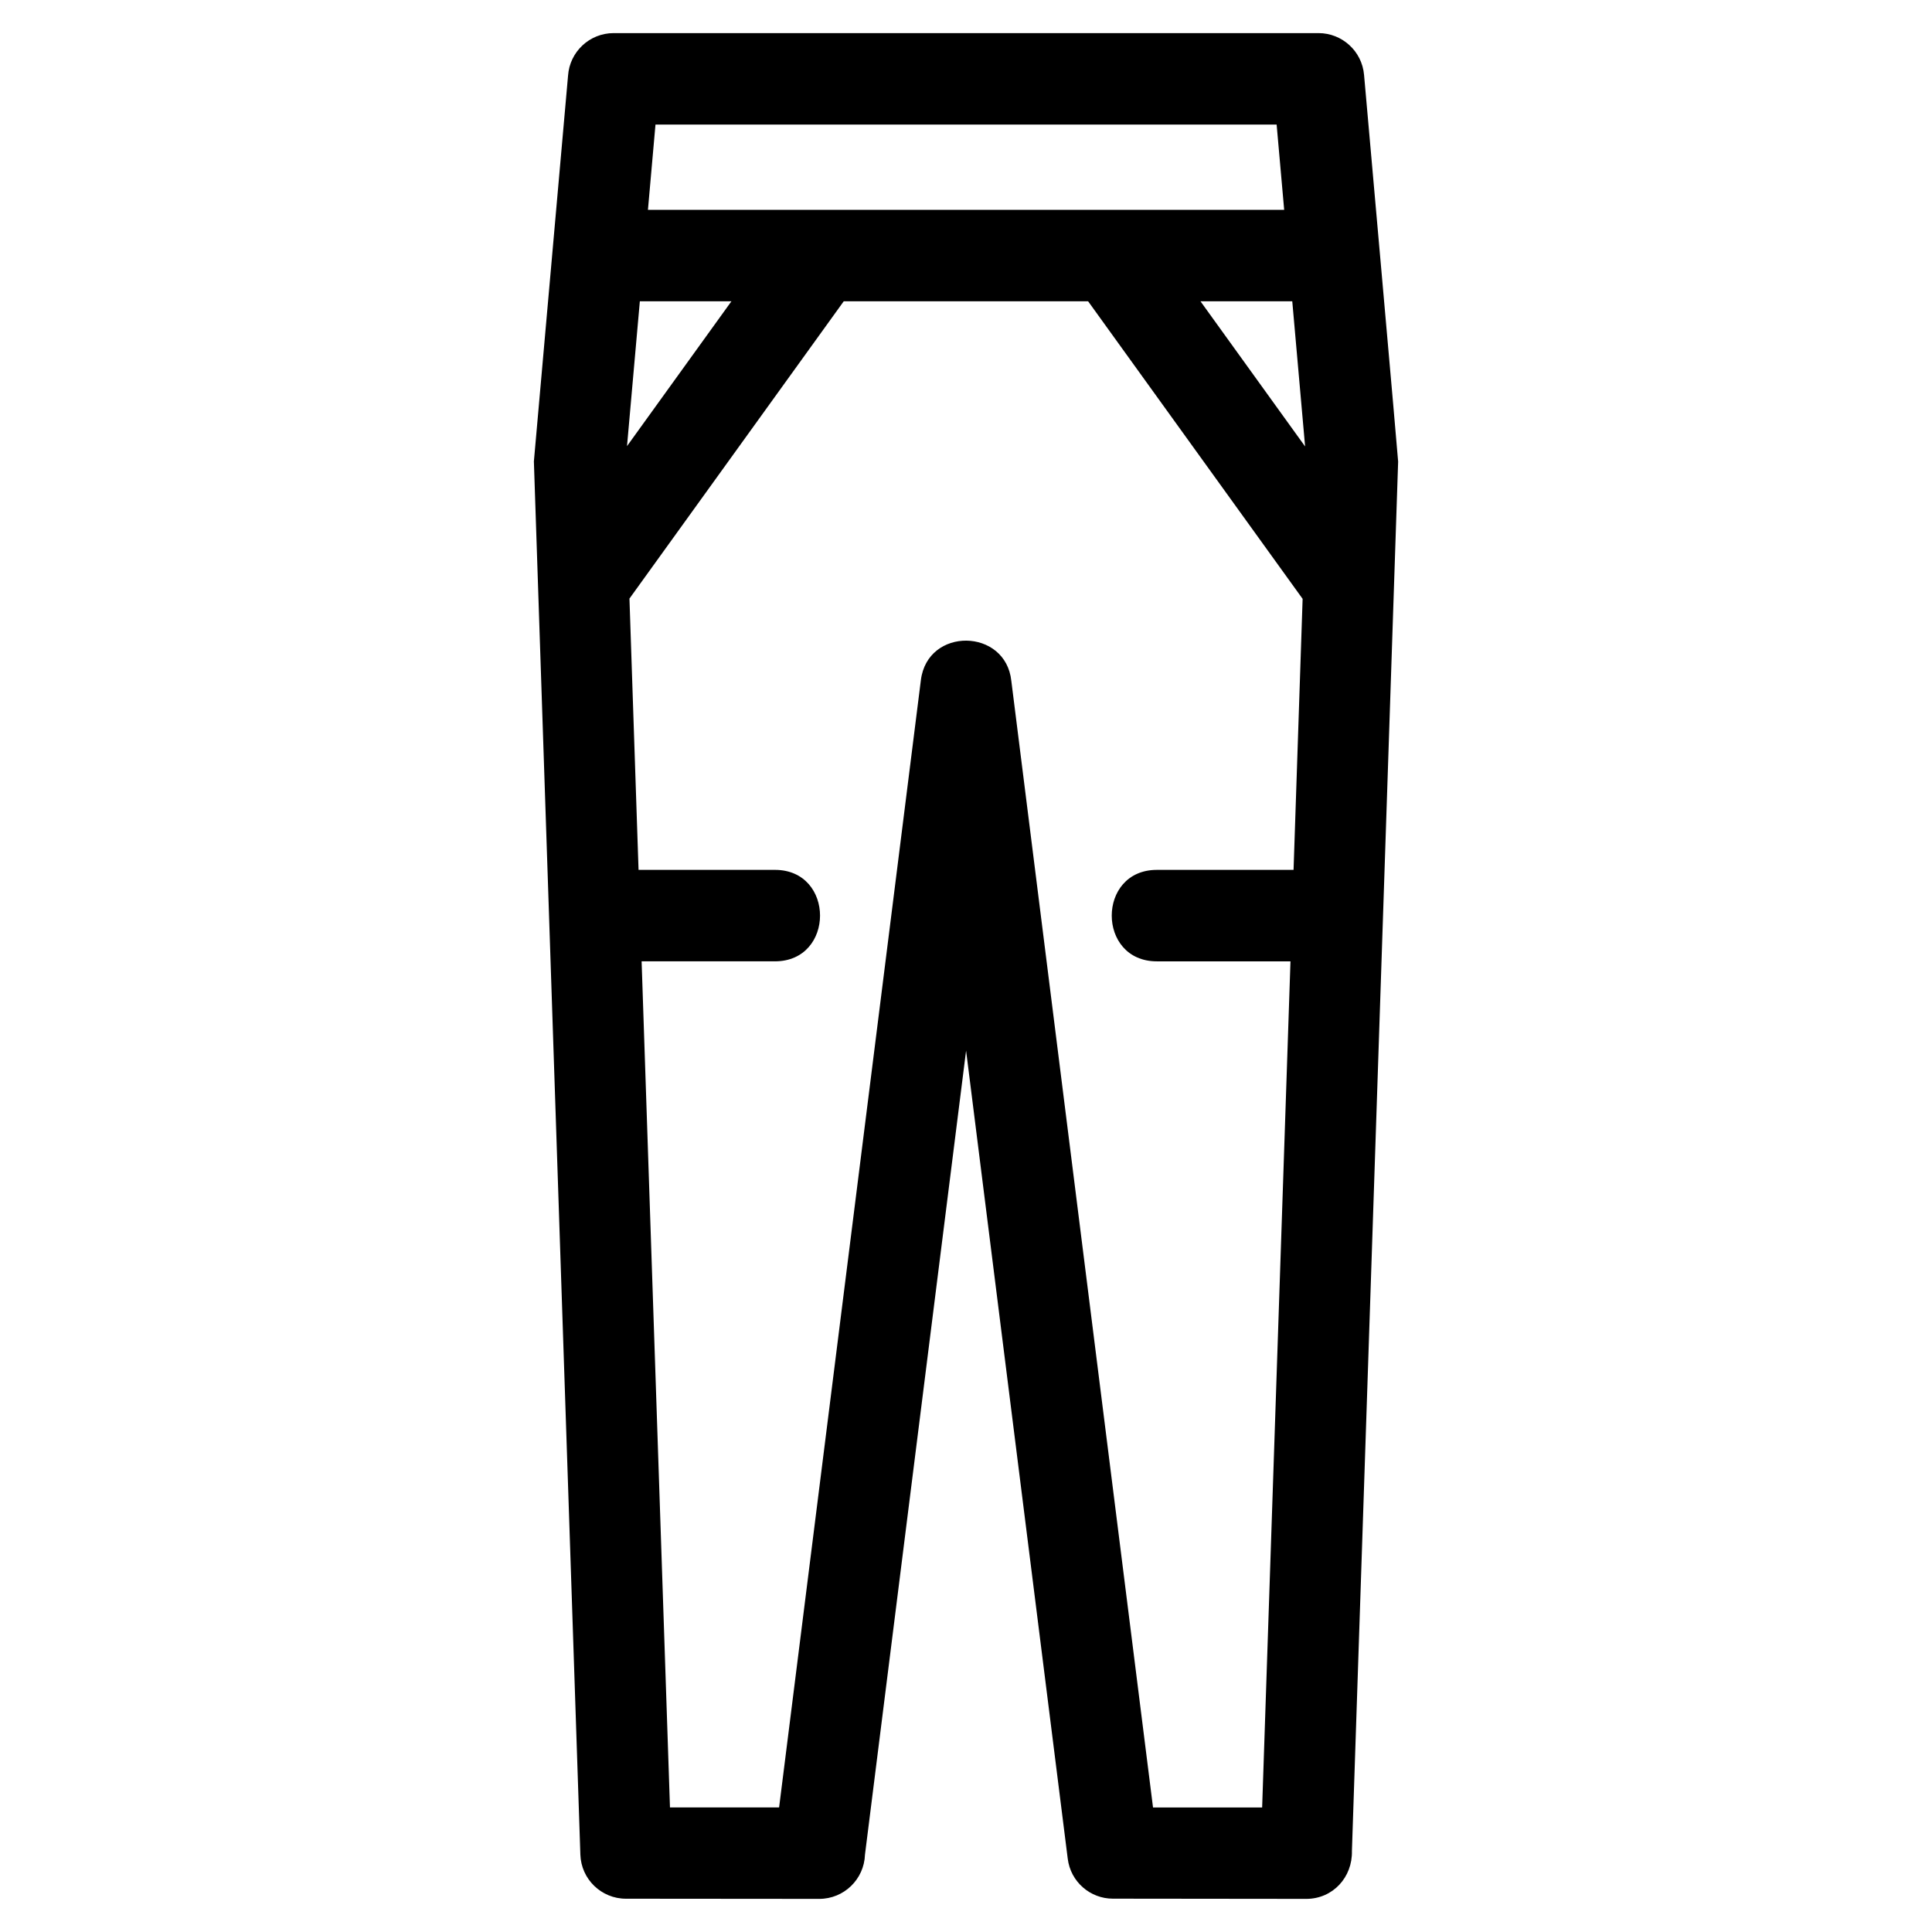
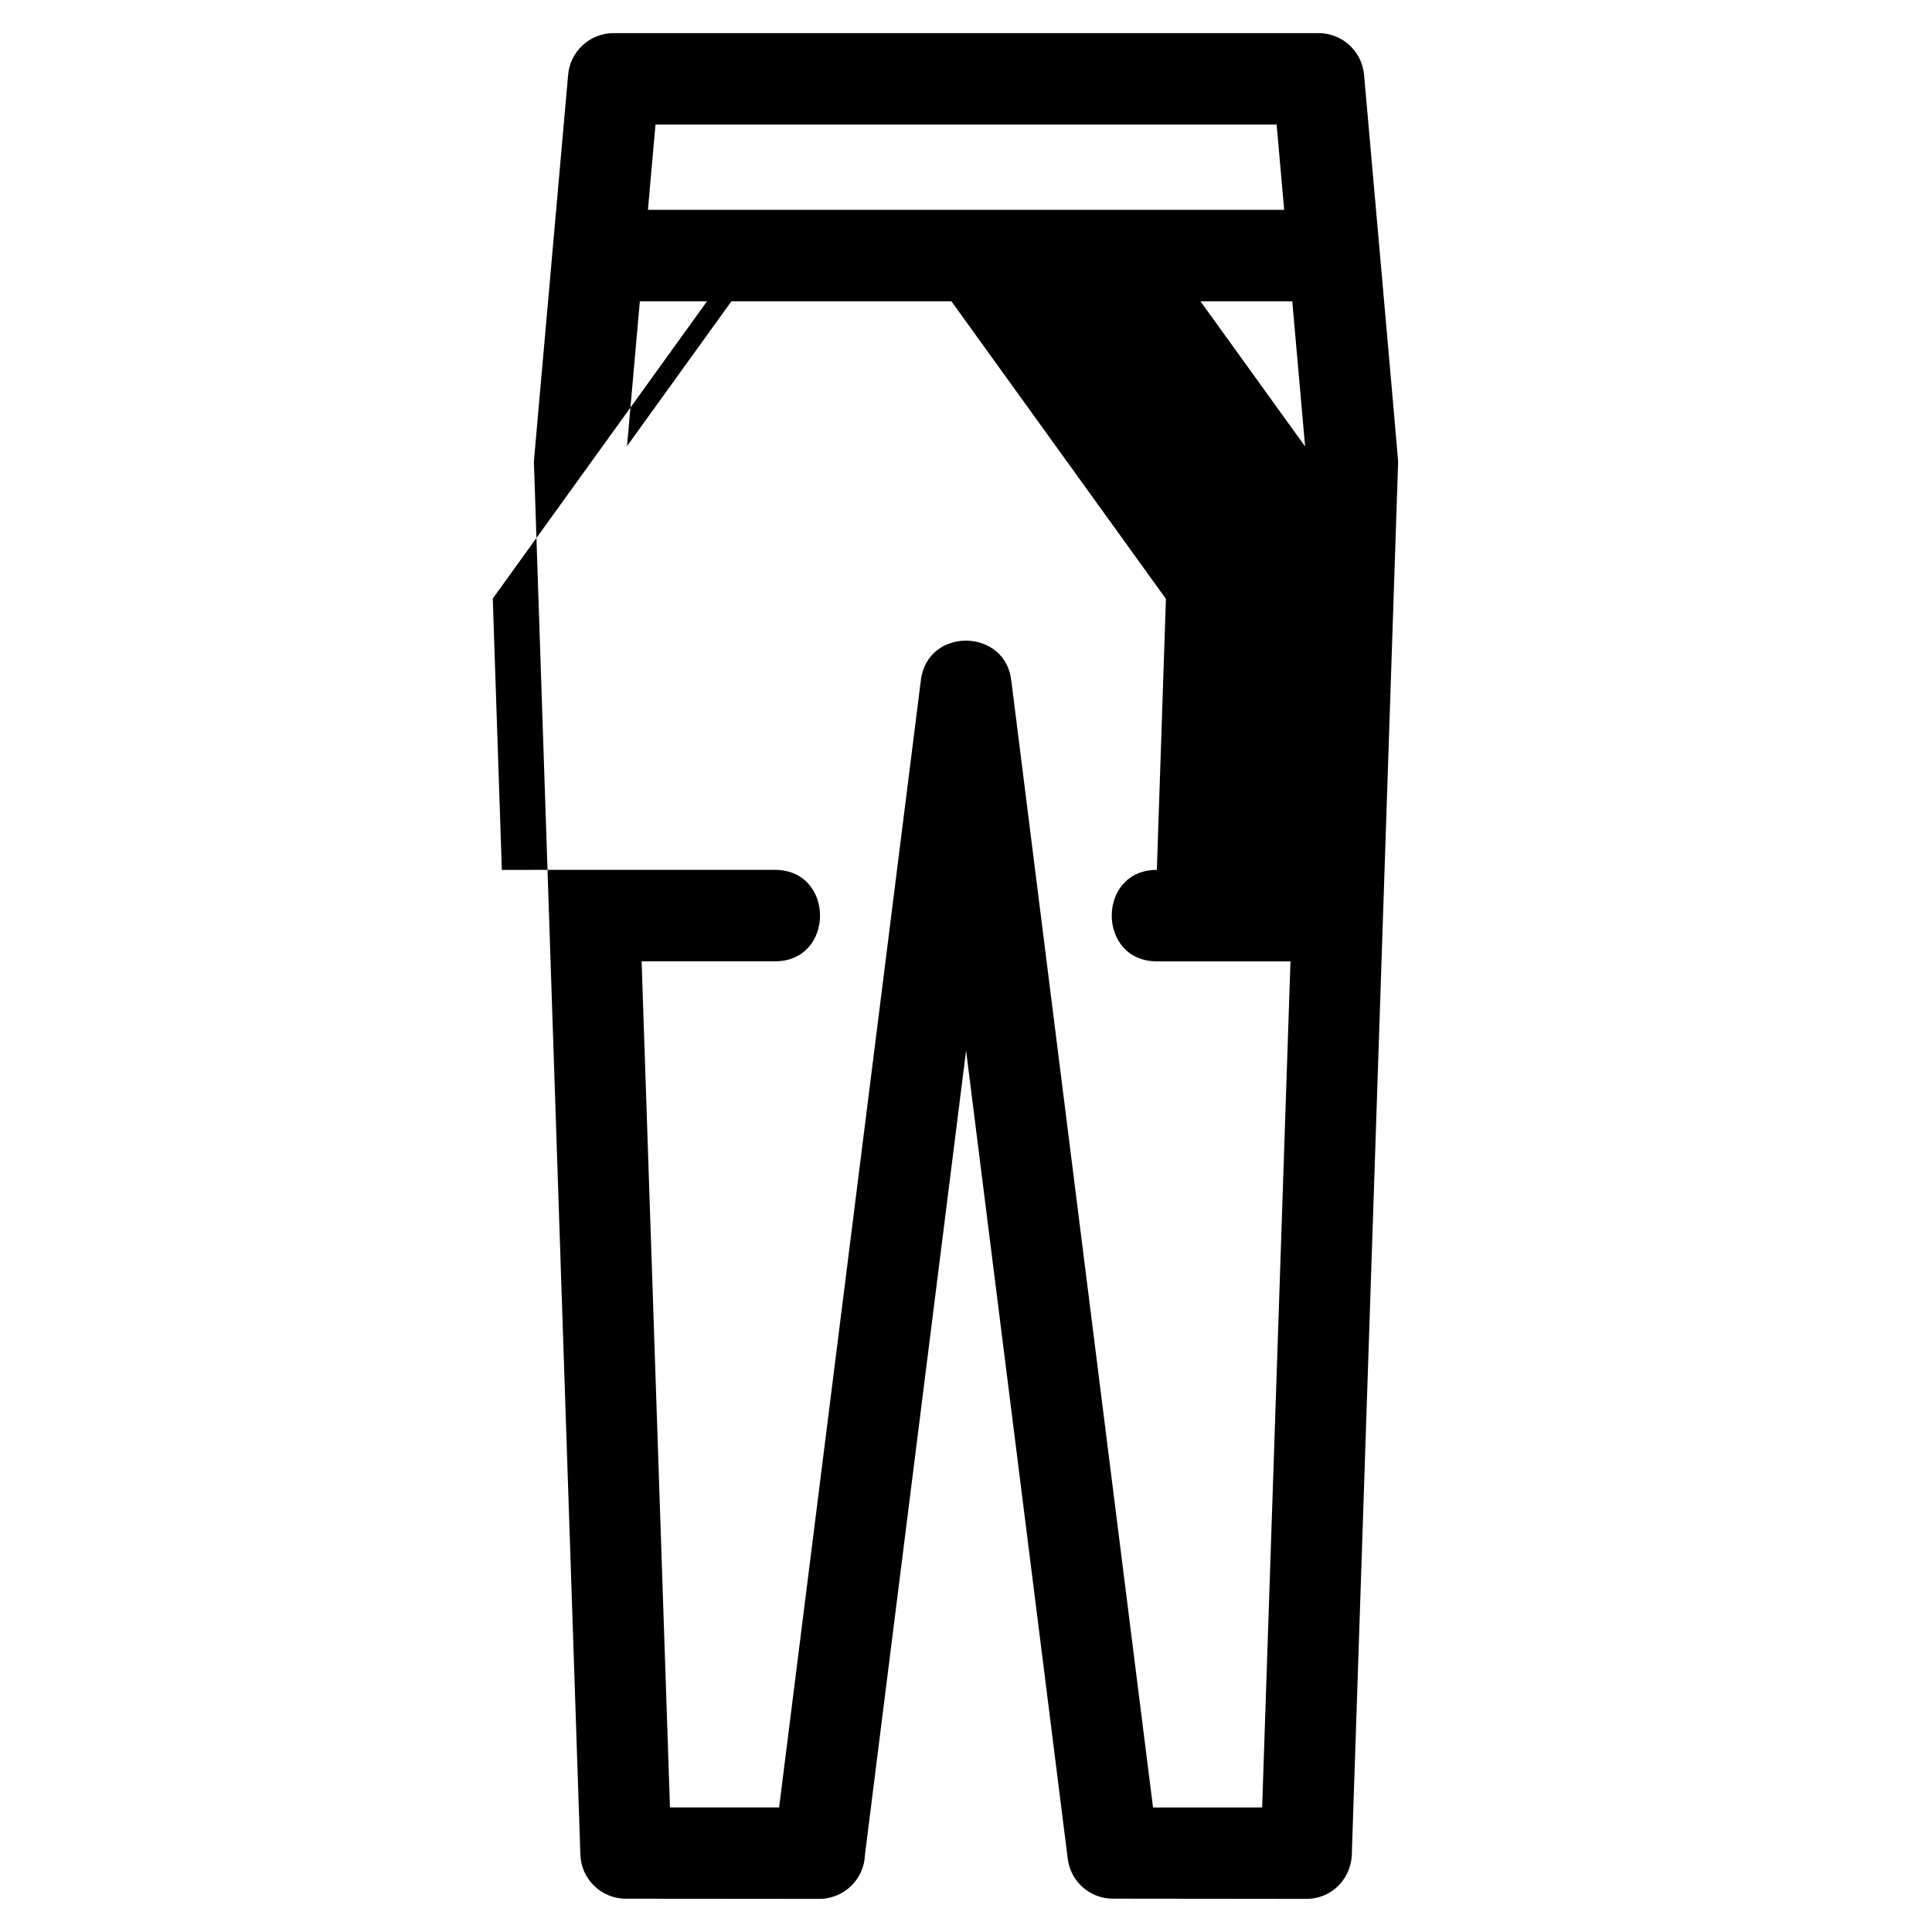
<svg xmlns="http://www.w3.org/2000/svg" fill="#000000" width="800px" height="800px" version="1.1" viewBox="144 144 512 512">
-   <path d="m482.32 177.01h-164.61l-2 22.602h168.61zm-196.84 89.324c3.023-34.156 6.035-68.152 9.059-102.29 0.434-6.297 5.684-11.27 12.086-11.27h186.79c6.231 0 11.527 4.762 12.074 11.078 0.754 8.562 9.098 102.47 9.031 102.48l-12.246 368.18c0.172 6.973-5.047 12.711-12.102 12.711l-51.238-0.055c-6.016 0.008-11.223-4.477-11.973-10.598l-26.938-214.14-26.797 213.07c-0.215 6.512-5.551 11.723-12.117 11.723l-51.234-0.043c-6.496 0-11.867-5.16-12.074-11.699l-12.316-369.16zm27.746 108.19h36.137c15.941 0 15.941 24.238 0 24.238h-35.328l7.516 224.23h28.918l37.57-298.72c1.738-14.188 22.512-13.863 23.977 0.203l37.547 298.52h28.918l7.508-224.23h-35.41c-15.941 0-15.941-24.238 0-24.238h36.227l2.402-71.824-56.844-78.855h-64.766l-56.785 78.781 2.41 71.902zm-3.059-112.3 27.672-38.383h-24.273zm151.97-38.383 27.73 38.477-3.402-38.477z" />
+   <path d="m482.32 177.01h-164.61l-2 22.602h168.61zm-196.84 89.324c3.023-34.156 6.035-68.152 9.059-102.29 0.434-6.297 5.684-11.27 12.086-11.27h186.79c6.231 0 11.527 4.762 12.074 11.078 0.754 8.562 9.098 102.47 9.031 102.48l-12.246 368.18c0.172 6.973-5.047 12.711-12.102 12.711l-51.238-0.055c-6.016 0.008-11.223-4.477-11.973-10.598l-26.938-214.14-26.797 213.07c-0.215 6.512-5.551 11.723-12.117 11.723l-51.234-0.043c-6.496 0-11.867-5.16-12.074-11.699l-12.316-369.16zm27.746 108.19h36.137c15.941 0 15.941 24.238 0 24.238h-35.328l7.516 224.23h28.918l37.57-298.72c1.738-14.188 22.512-13.863 23.977 0.203l37.547 298.52h28.918l7.508-224.23h-35.41c-15.941 0-15.941-24.238 0-24.238l2.402-71.824-56.844-78.855h-64.766l-56.785 78.781 2.41 71.902zm-3.059-112.3 27.672-38.383h-24.273zm151.97-38.383 27.73 38.477-3.402-38.477z" />
</svg>